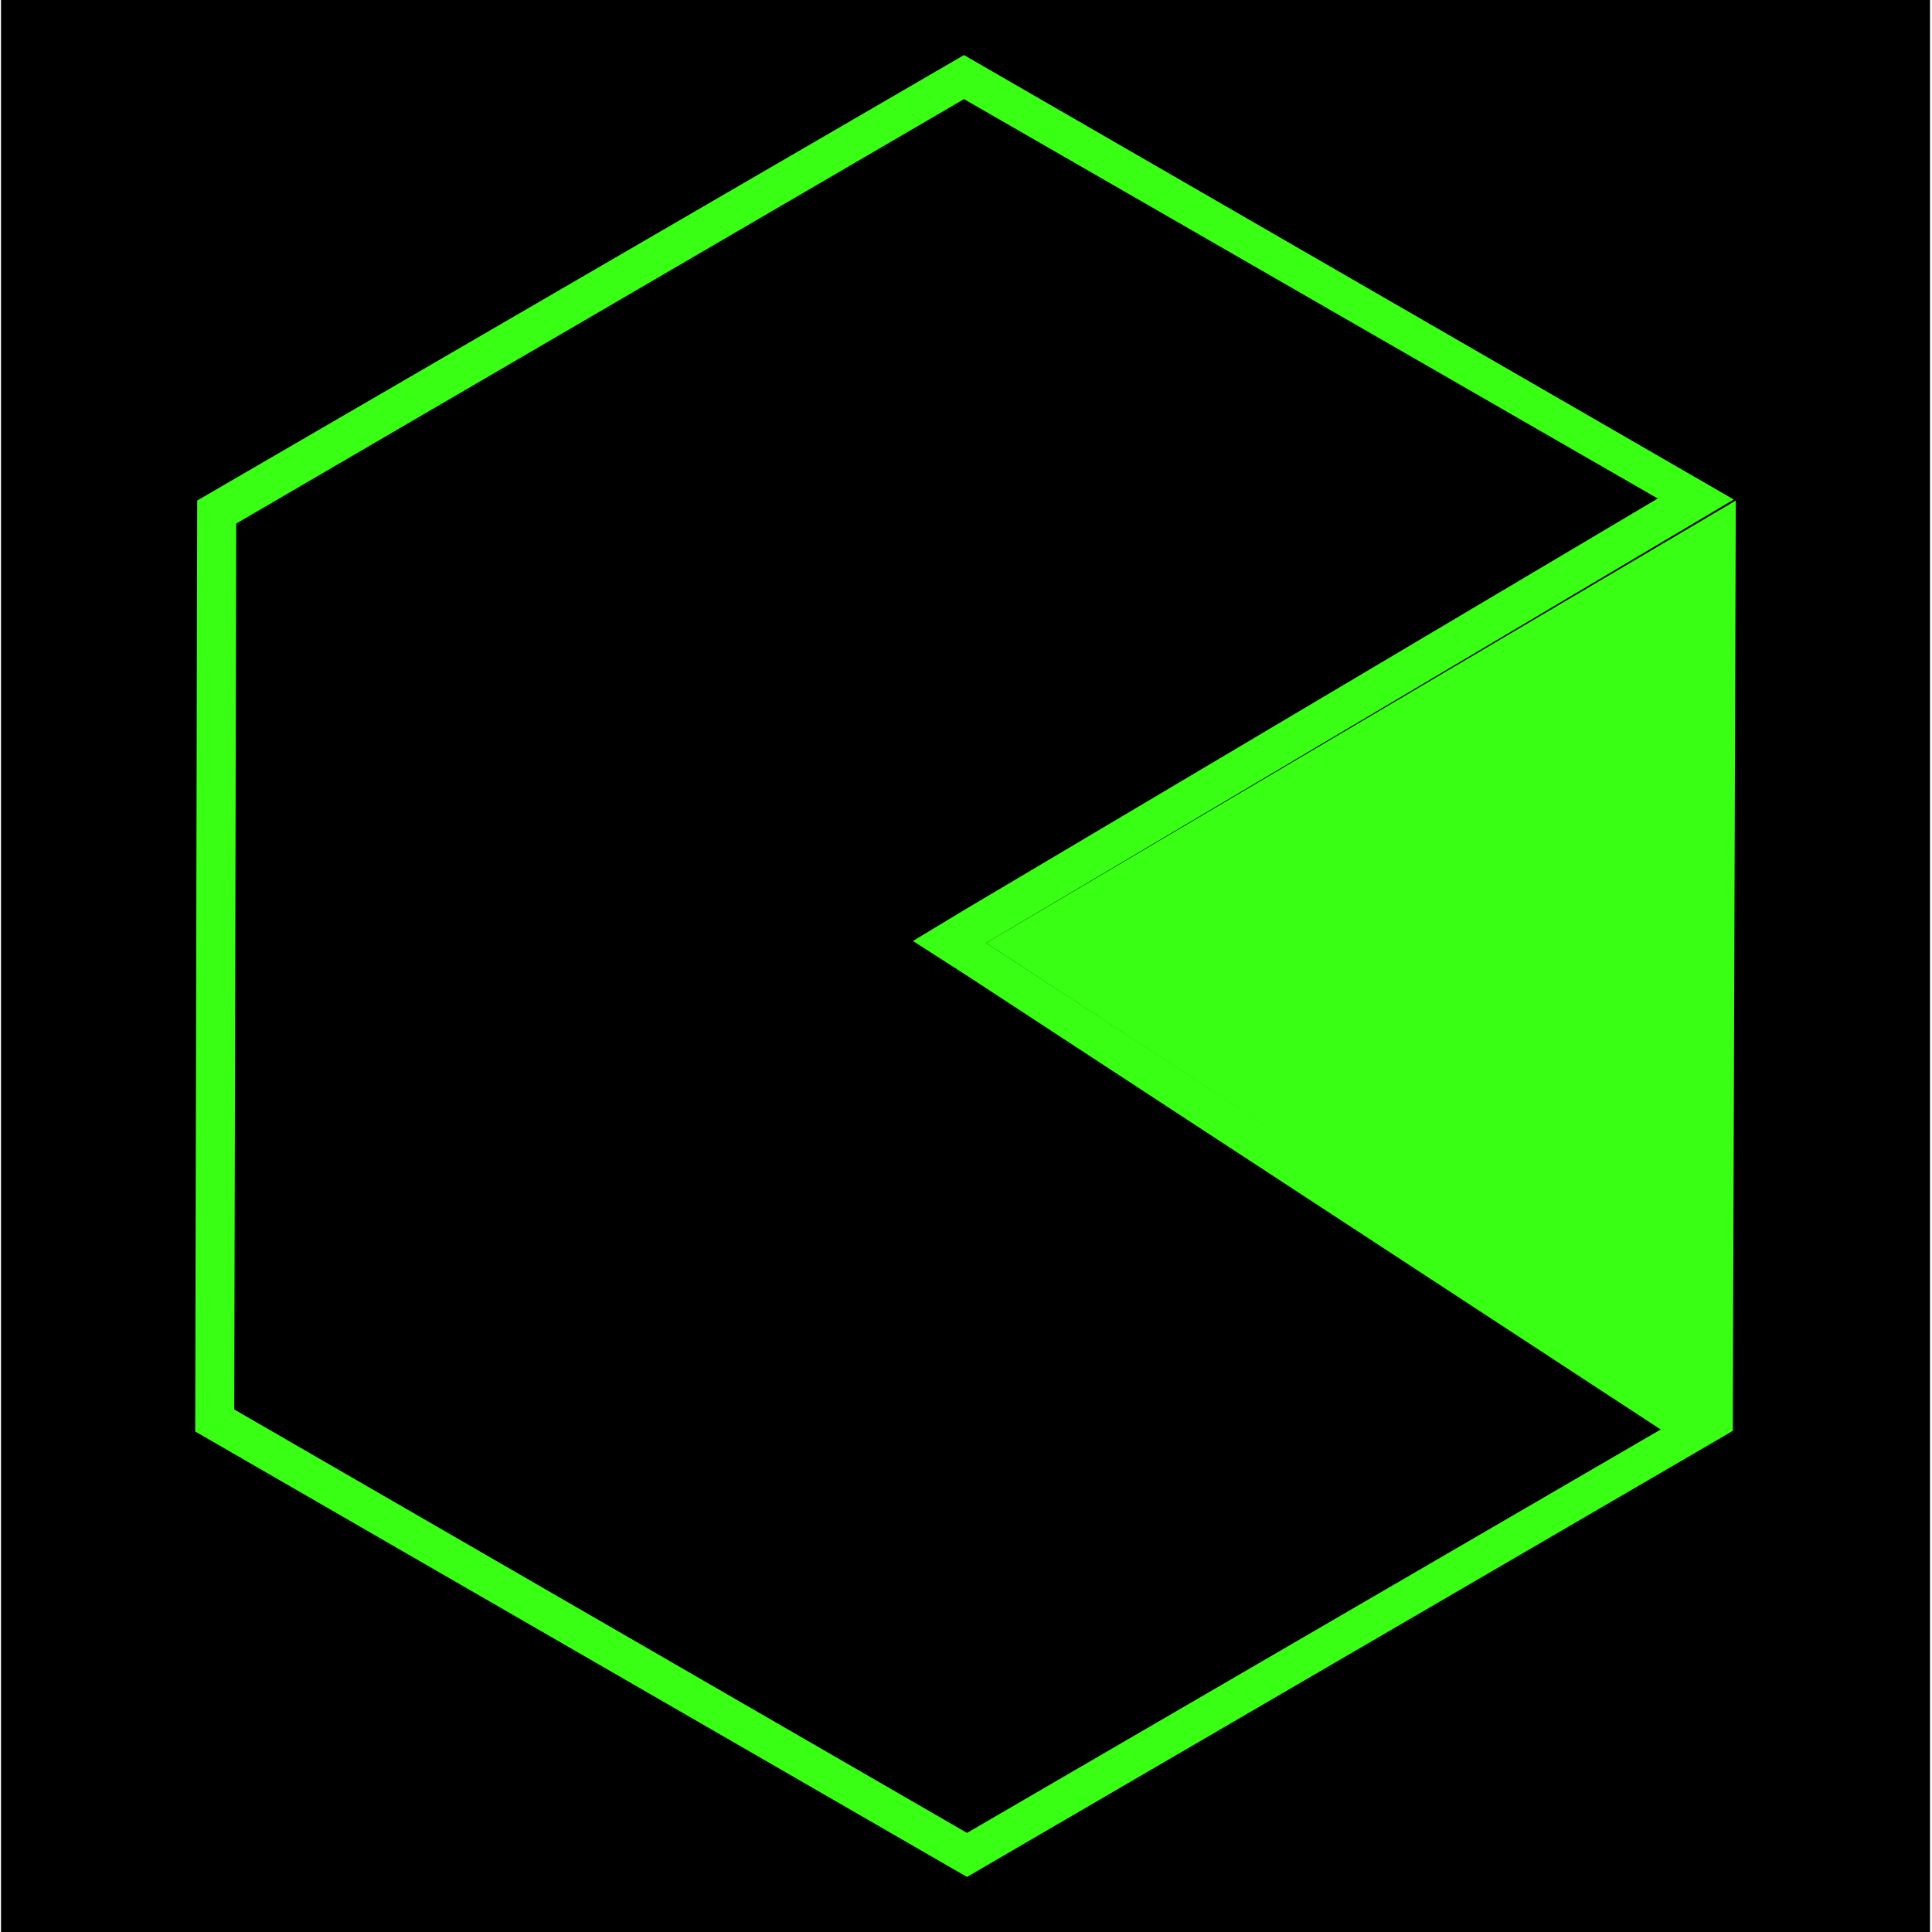
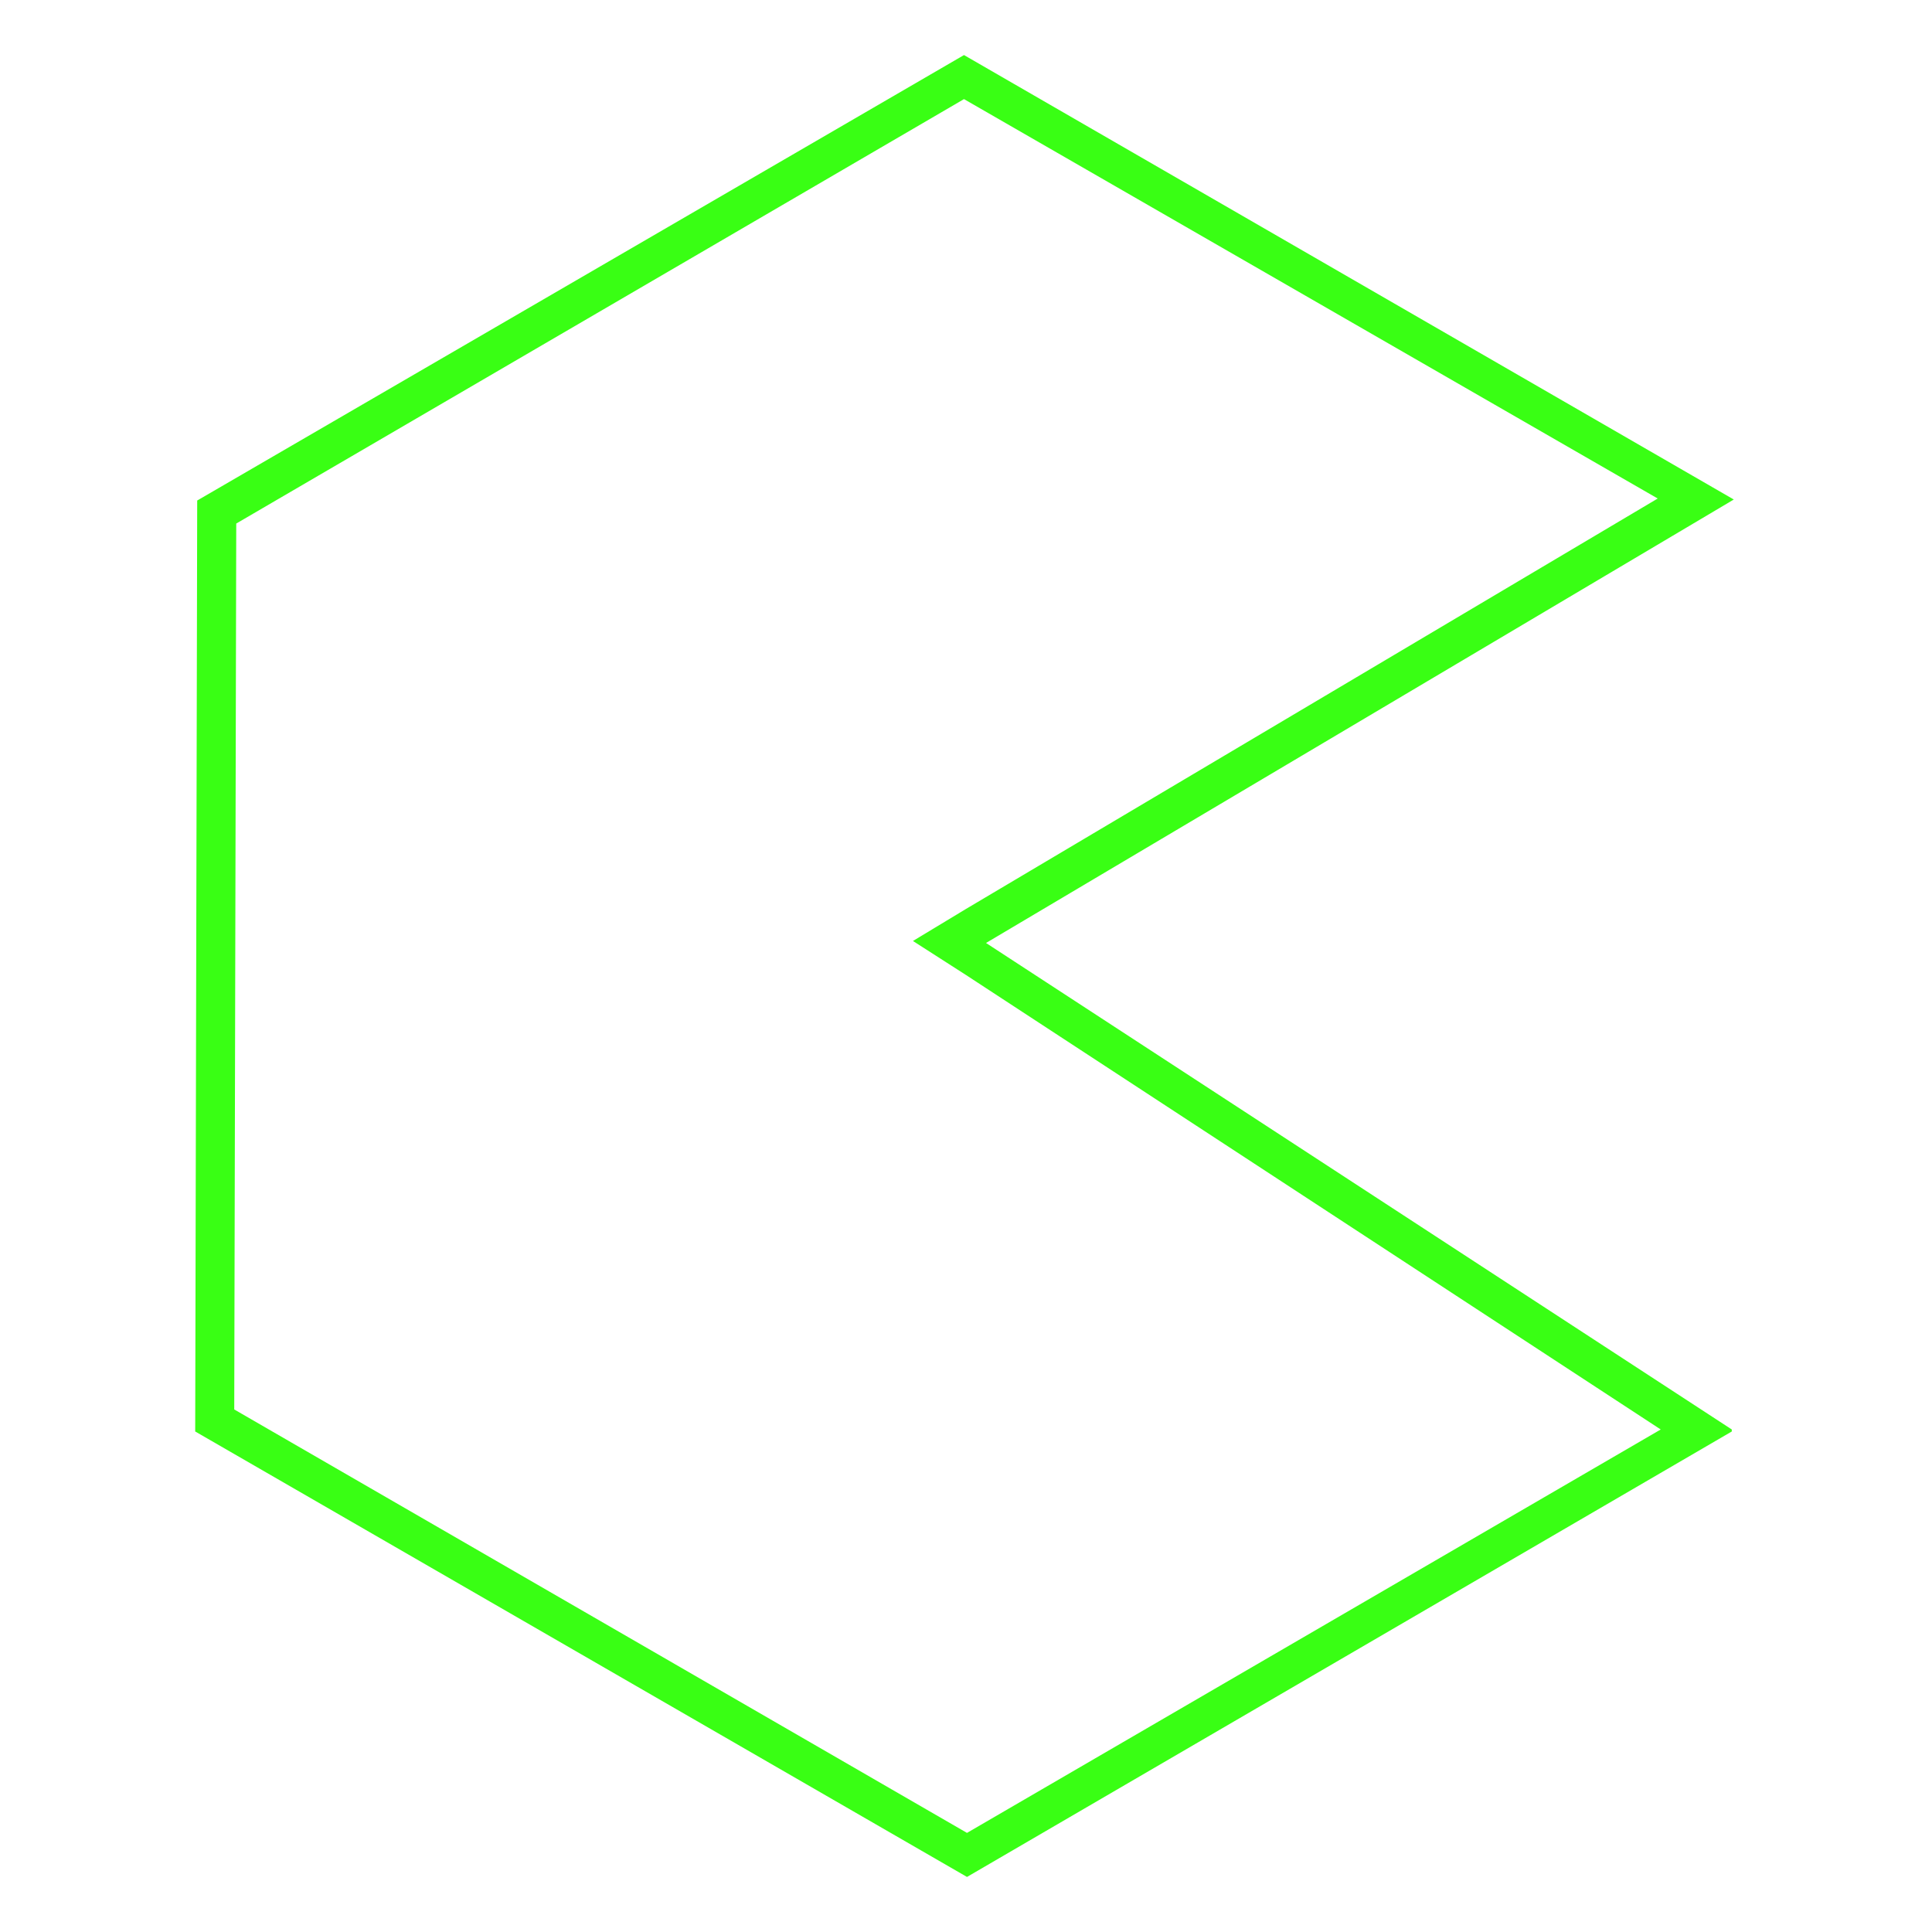
<svg xmlns="http://www.w3.org/2000/svg" version="1.1" id="レイヤー_1" x="0px" y="0px" viewBox="0 0 193 193" style="enable-background:new 0 0 193 193;" xml:space="preserve">
  <style type="text/css">
	.st0{fill:#39FF14;}
</style>
-   <rect x="0.1" y="-1" width="192.7" height="195.1" />
  <g>
    <g>
      <g>
        <g>
-           <polygon class="st0" points="98.5,94.2 173.1,143 173.4,50     " />
-         </g>
+           </g>
        <g>
          <g>
            <path class="st0" d="M96.3,9.9l69.3,39.9L96.5,90.8L91.2,94l5.3,3.4l69.4,45.4l-69.3,40.3l-73.2-42.3l0.2-88.5L96.3,9.9        M96.3,5.5L19.7,50l-0.2,93l77.1,44.5l76.4-44.5v-0.2L98.5,94.2l74.7-44.3L96.3,5.5L96.3,5.5z" />
          </g>
        </g>
      </g>
    </g>
  </g>
</svg>